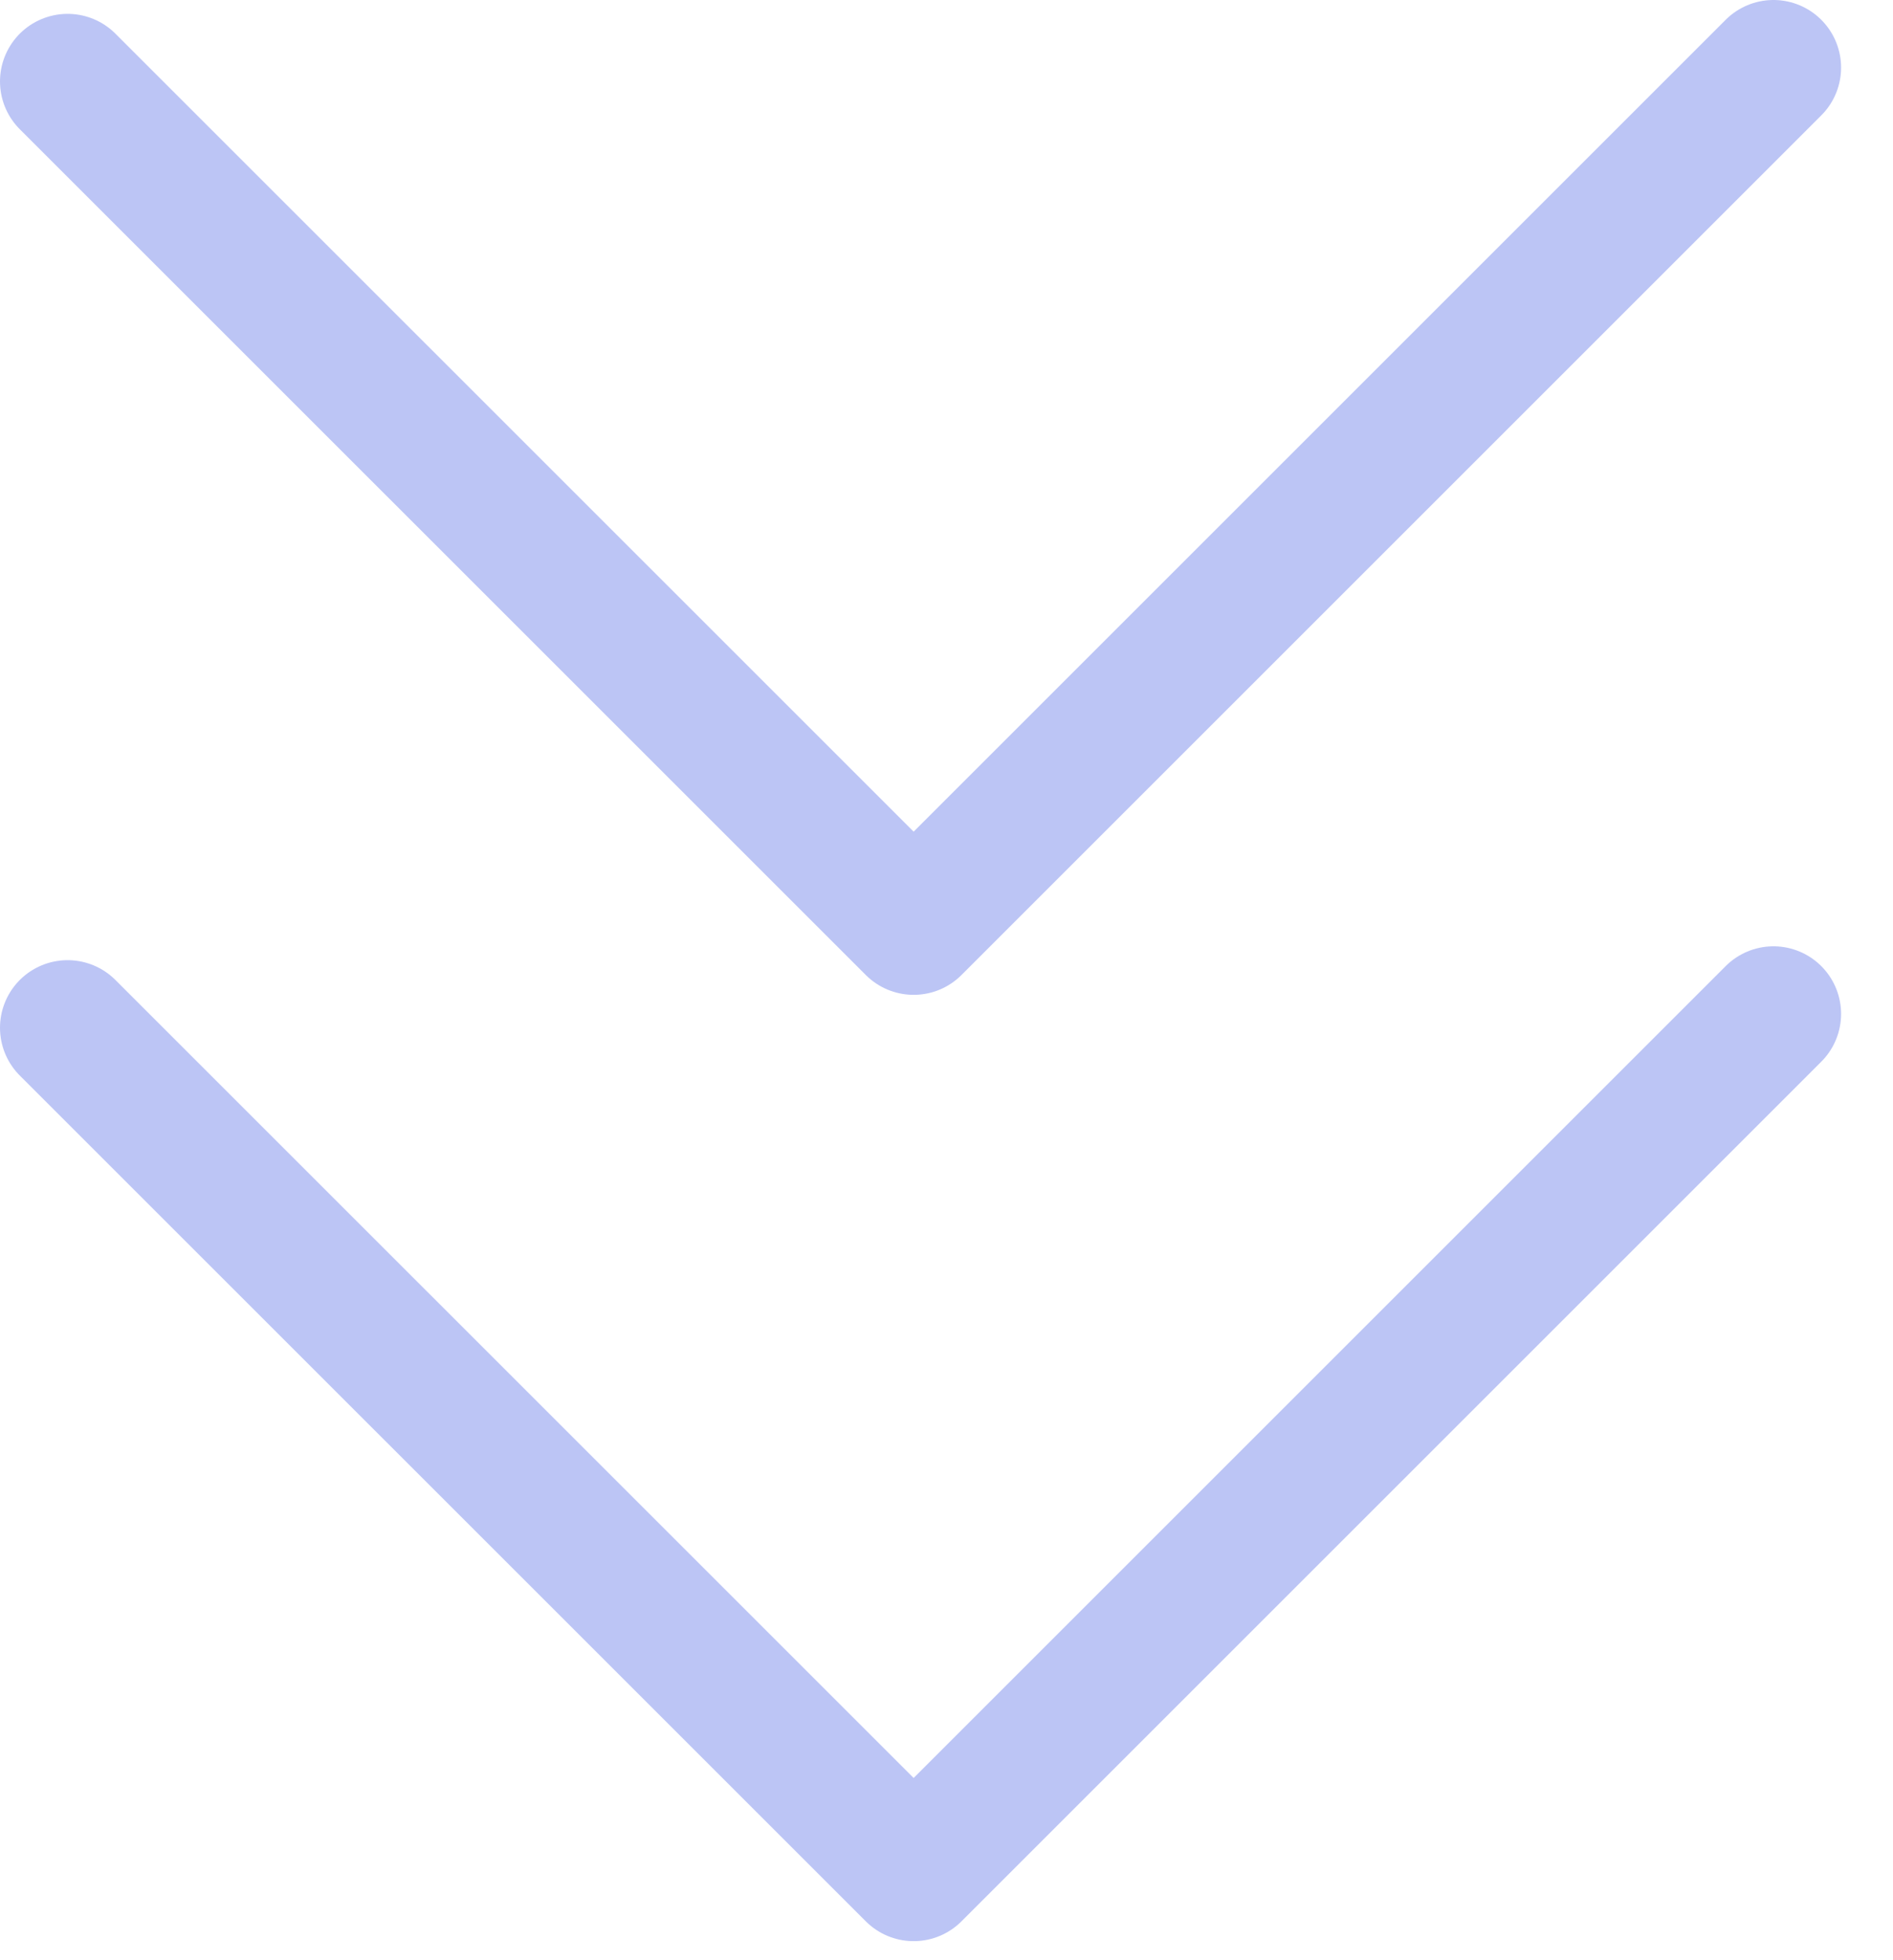
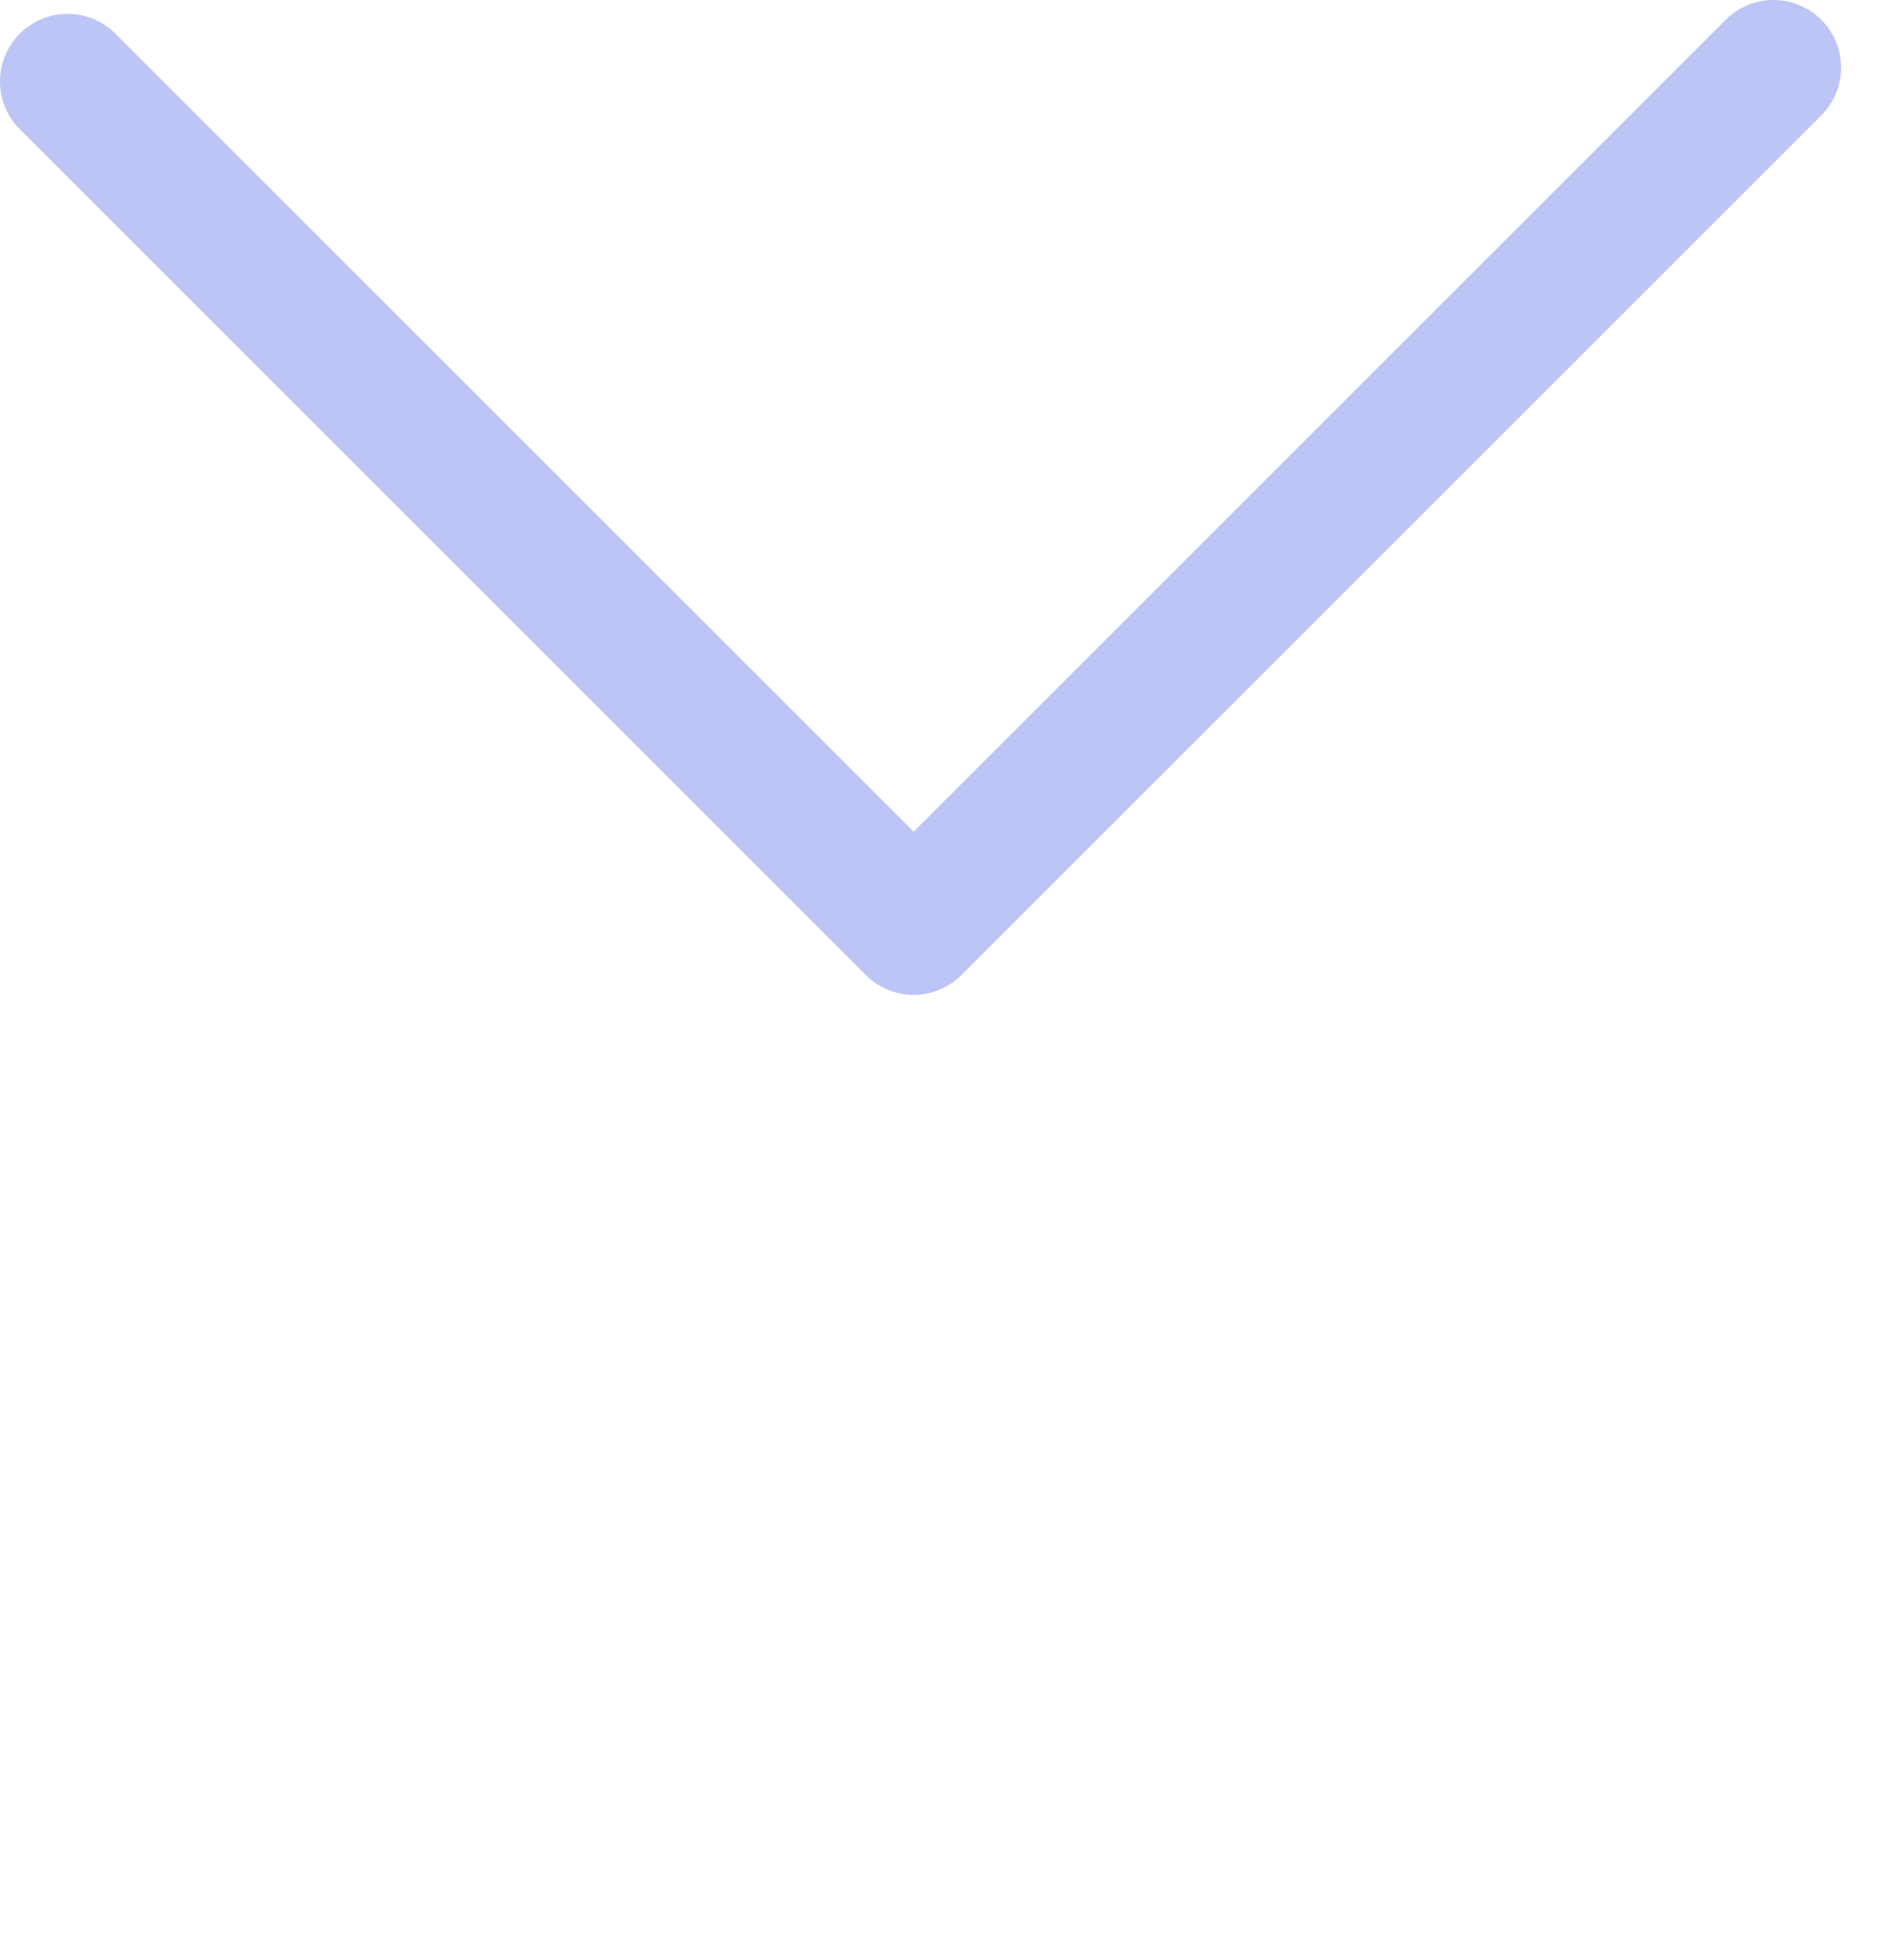
<svg xmlns="http://www.w3.org/2000/svg" width="28px" height="29px" viewBox="0 0 28 29" version="1.1">
  <title>Group 48</title>
  <desc>Created with Sketch.</desc>
  <defs />
  <g id="Page-1" stroke="none" stroke-width="1" fill="none" fill-rule="evenodd" stroke-linecap="round" stroke-linejoin="round">
    <g id="Artboard" transform="translate(-626, -1308)" fill-rule="nonzero" stroke="#BCC5F5" stroke-width="2">
      <g id="Group-49" transform="translate(341, 954)">
        <g id="Group-48" transform="translate(286, 355)">
          <polyline id="Path-55" points="0 0.205 12.514 12.718 25.232 0" />
-           <polyline id="Path-55-Copy" points="0 14.205 12.514 26.718 25.232 14" />
        </g>
      </g>
    </g>
  </g>
</svg>